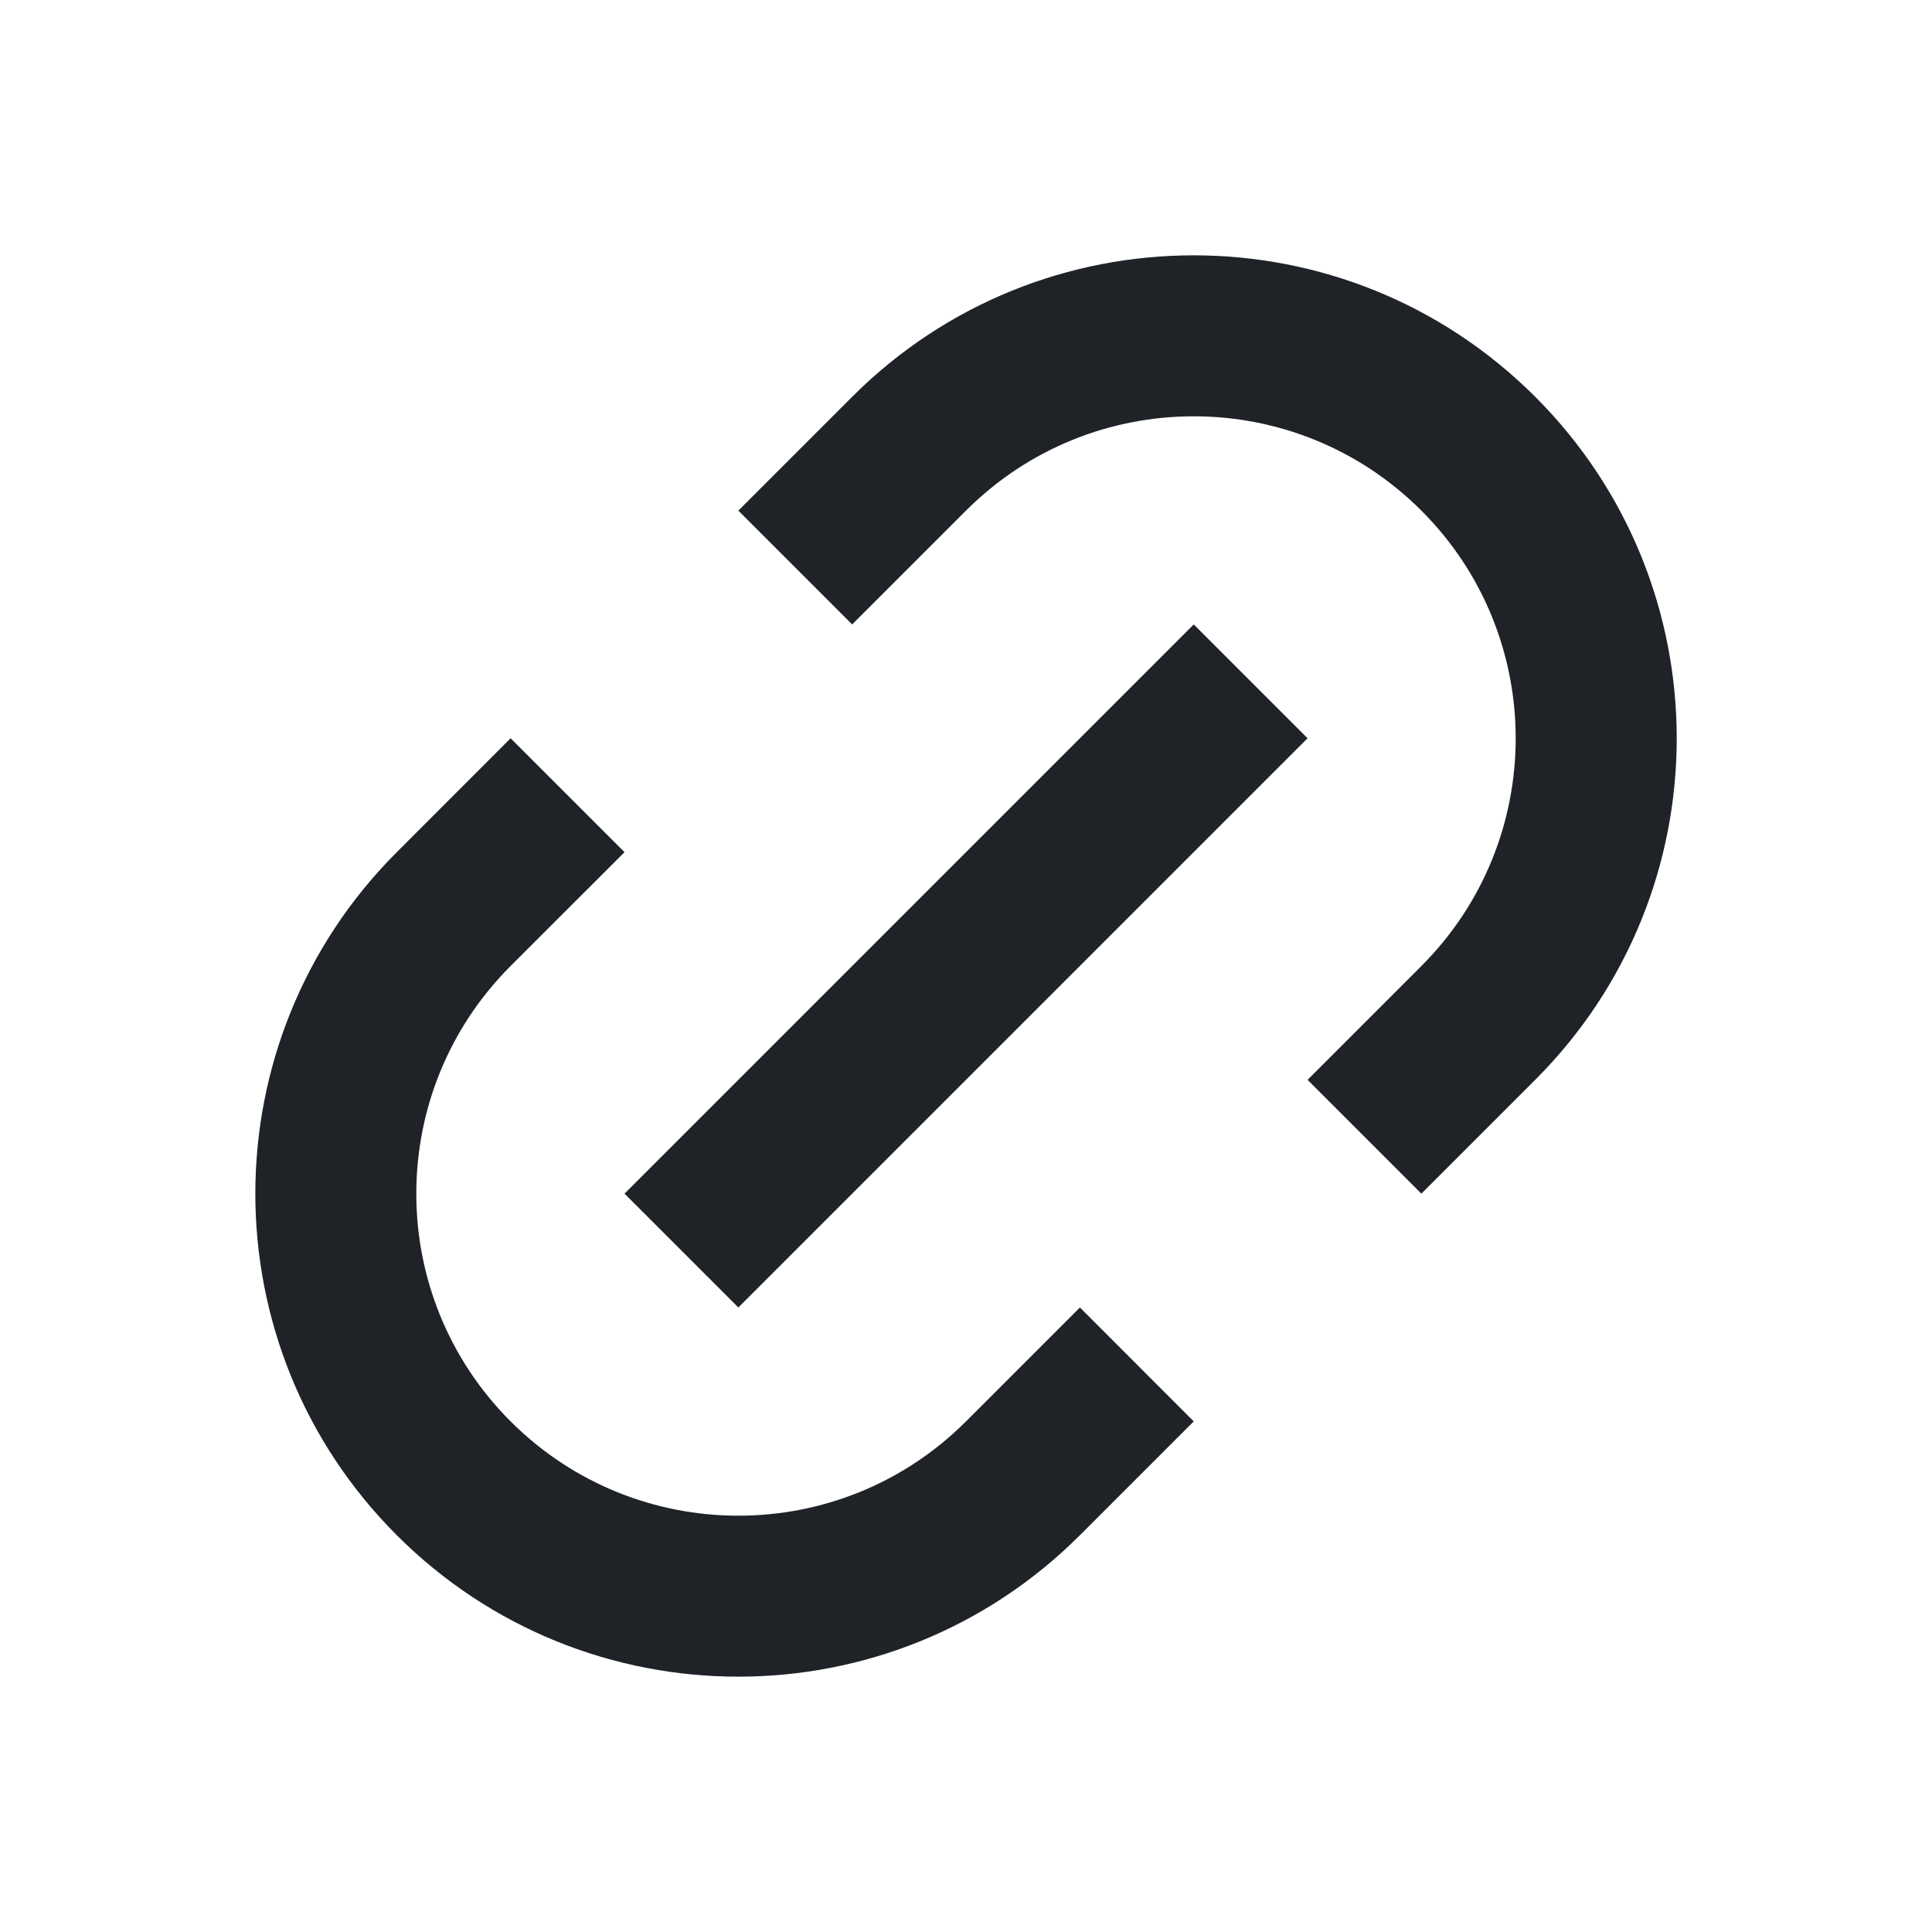
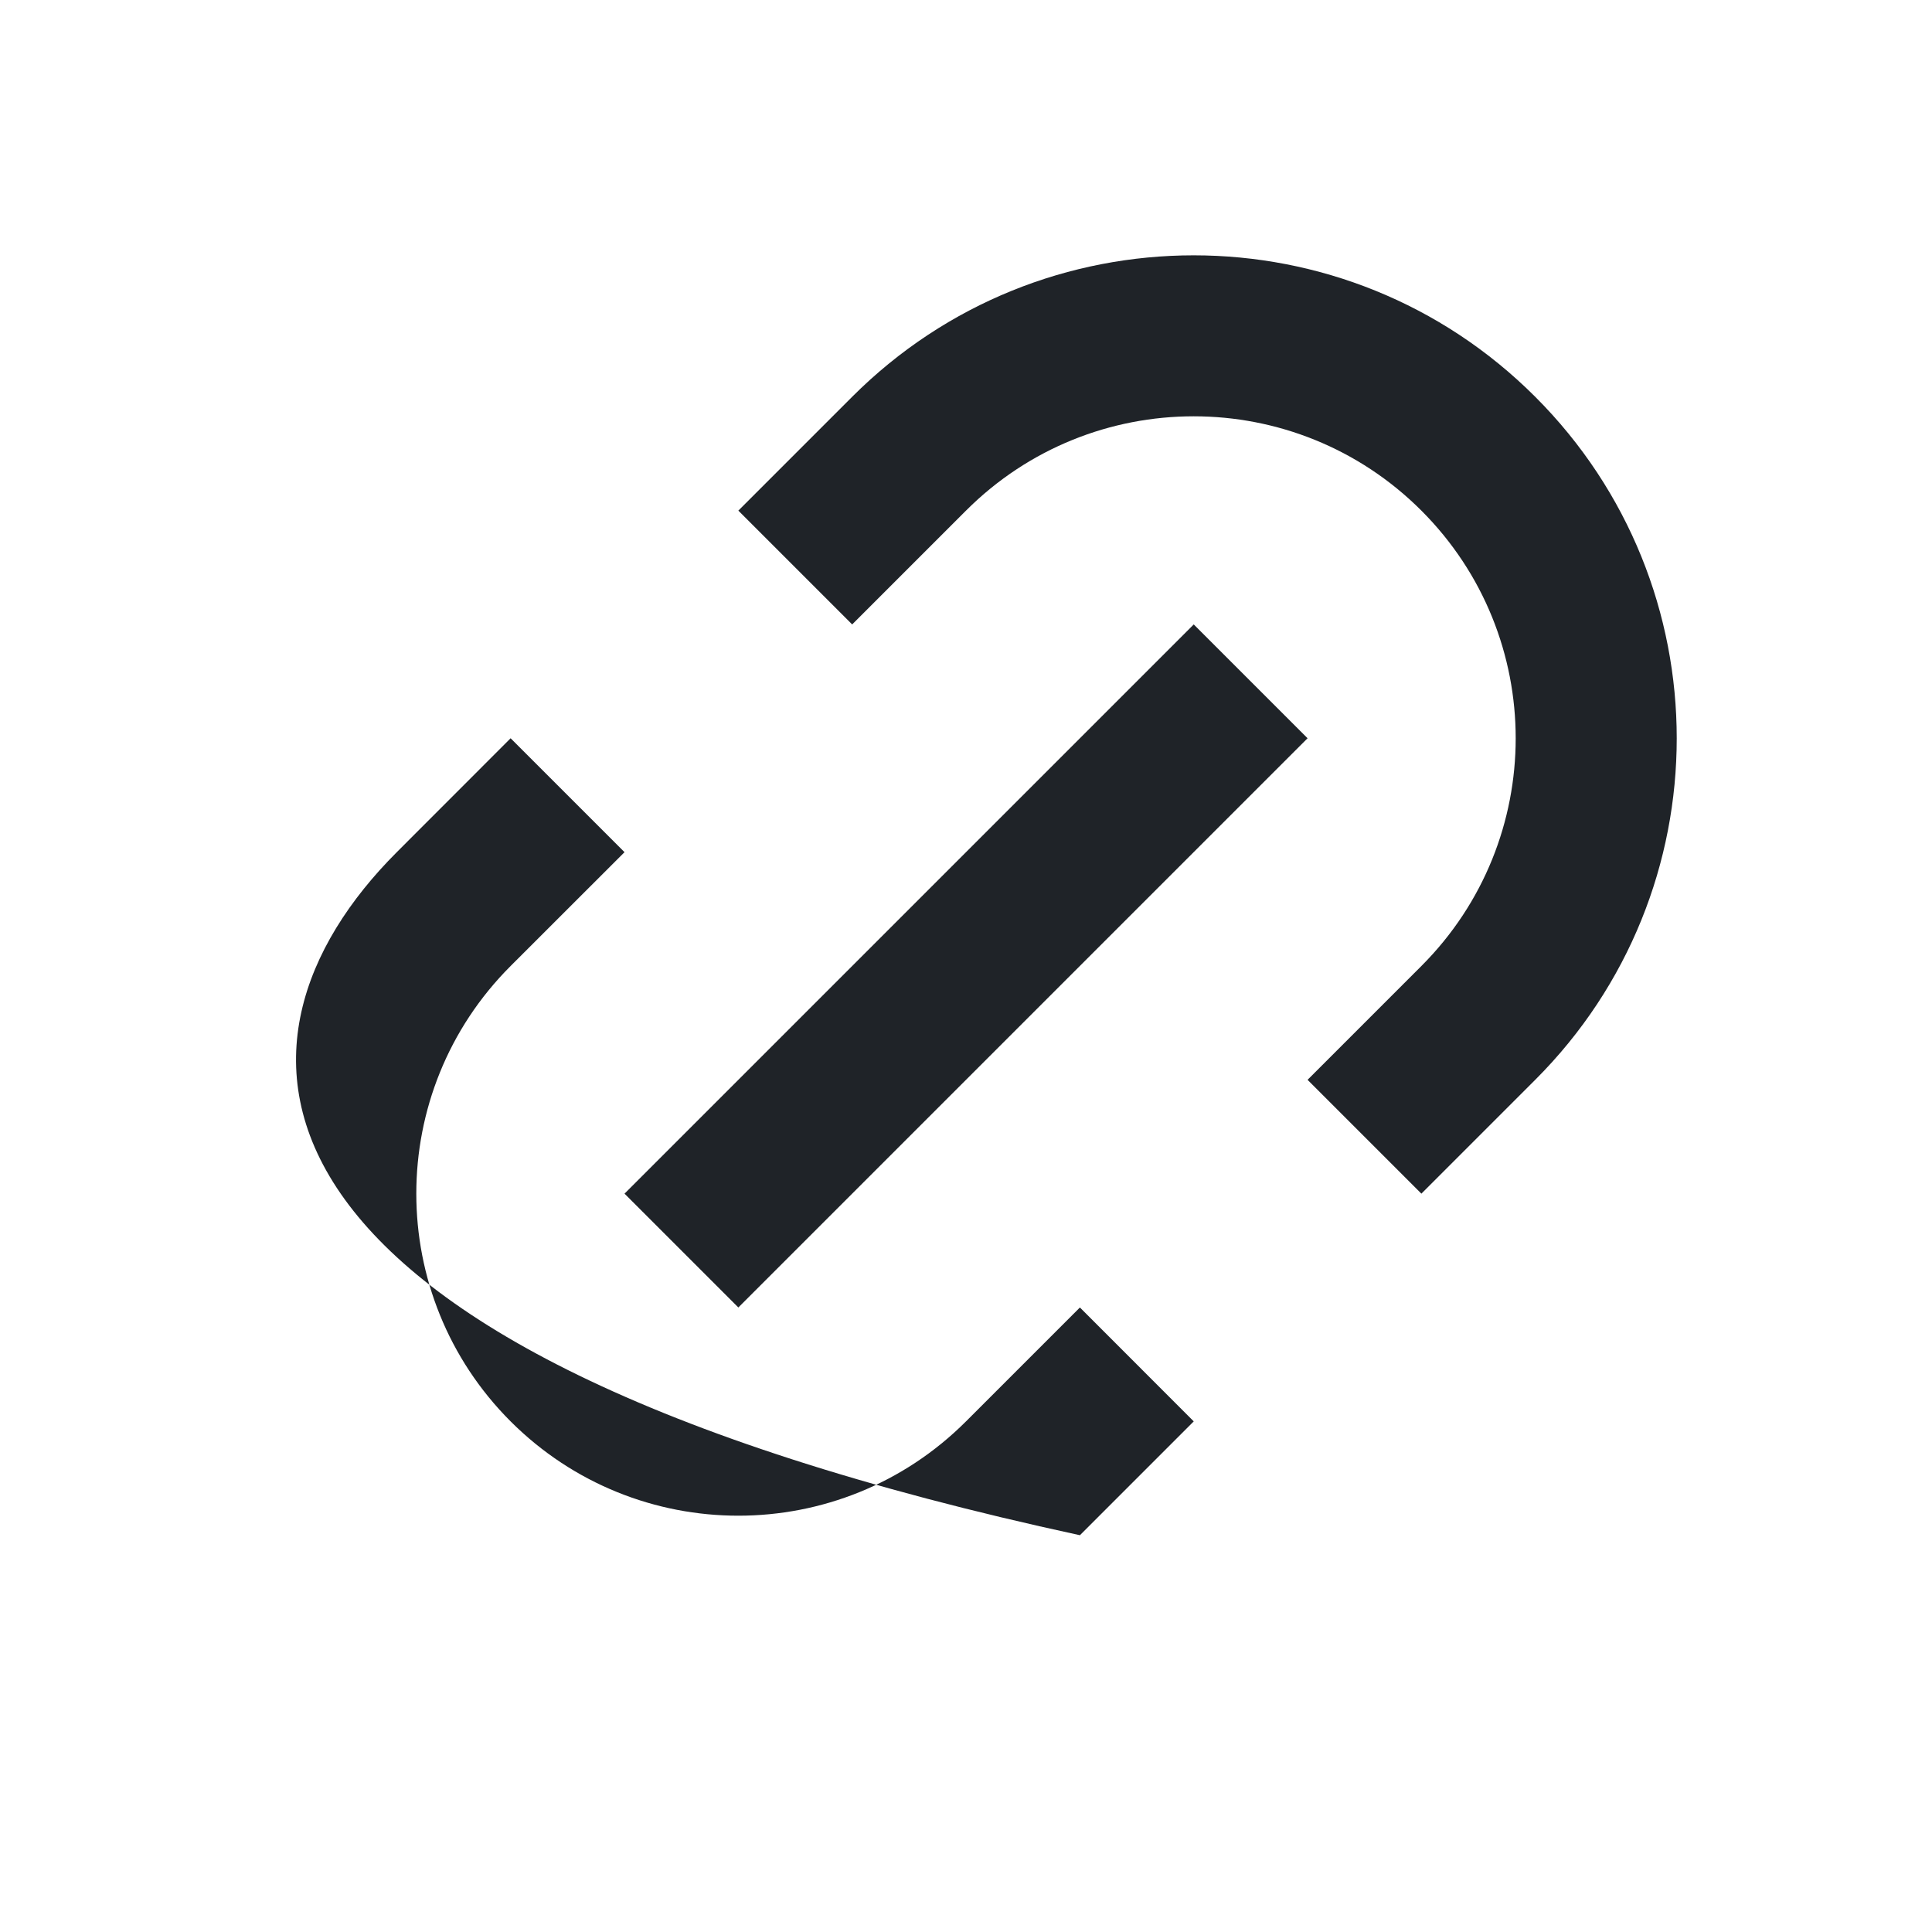
<svg xmlns="http://www.w3.org/2000/svg" width="24" height="24" viewBox="0 0 24 24" fill="none">
-   <path d="M17.657 14.828L16.243 13.414L17.657 12C19.219 10.438 19.219 7.905 17.657 6.343C16.095 4.781 13.562 4.781 12 6.343L10.586 7.757L9.172 6.343L10.586 4.929C12.929 2.586 16.728 2.586 19.071 4.929C21.415 7.272 21.415 11.071 19.071 13.414L17.657 14.828ZM14.829 17.657L13.415 19.071C11.071 21.414 7.272 21.414 4.929 19.071C2.586 16.728 2.586 12.929 4.929 10.586L6.343 9.171L7.758 10.586L6.343 12C4.781 13.562 4.781 16.095 6.343 17.657C7.906 19.219 10.438 19.219 12 17.657L13.415 16.242L14.829 17.657ZM14.829 7.757L16.243 9.171L9.172 16.242L7.758 14.828L14.829 7.757Z" fill="#1F2328" />
+   <path d="M17.657 14.828L16.243 13.414L17.657 12C19.219 10.438 19.219 7.905 17.657 6.343C16.095 4.781 13.562 4.781 12 6.343L10.586 7.757L9.172 6.343L10.586 4.929C12.929 2.586 16.728 2.586 19.071 4.929C21.415 7.272 21.415 11.071 19.071 13.414L17.657 14.828ZM14.829 17.657L13.415 19.071C2.586 16.728 2.586 12.929 4.929 10.586L6.343 9.171L7.758 10.586L6.343 12C4.781 13.562 4.781 16.095 6.343 17.657C7.906 19.219 10.438 19.219 12 17.657L13.415 16.242L14.829 17.657ZM14.829 7.757L16.243 9.171L9.172 16.242L7.758 14.828L14.829 7.757Z" fill="#1F2328" />
</svg>